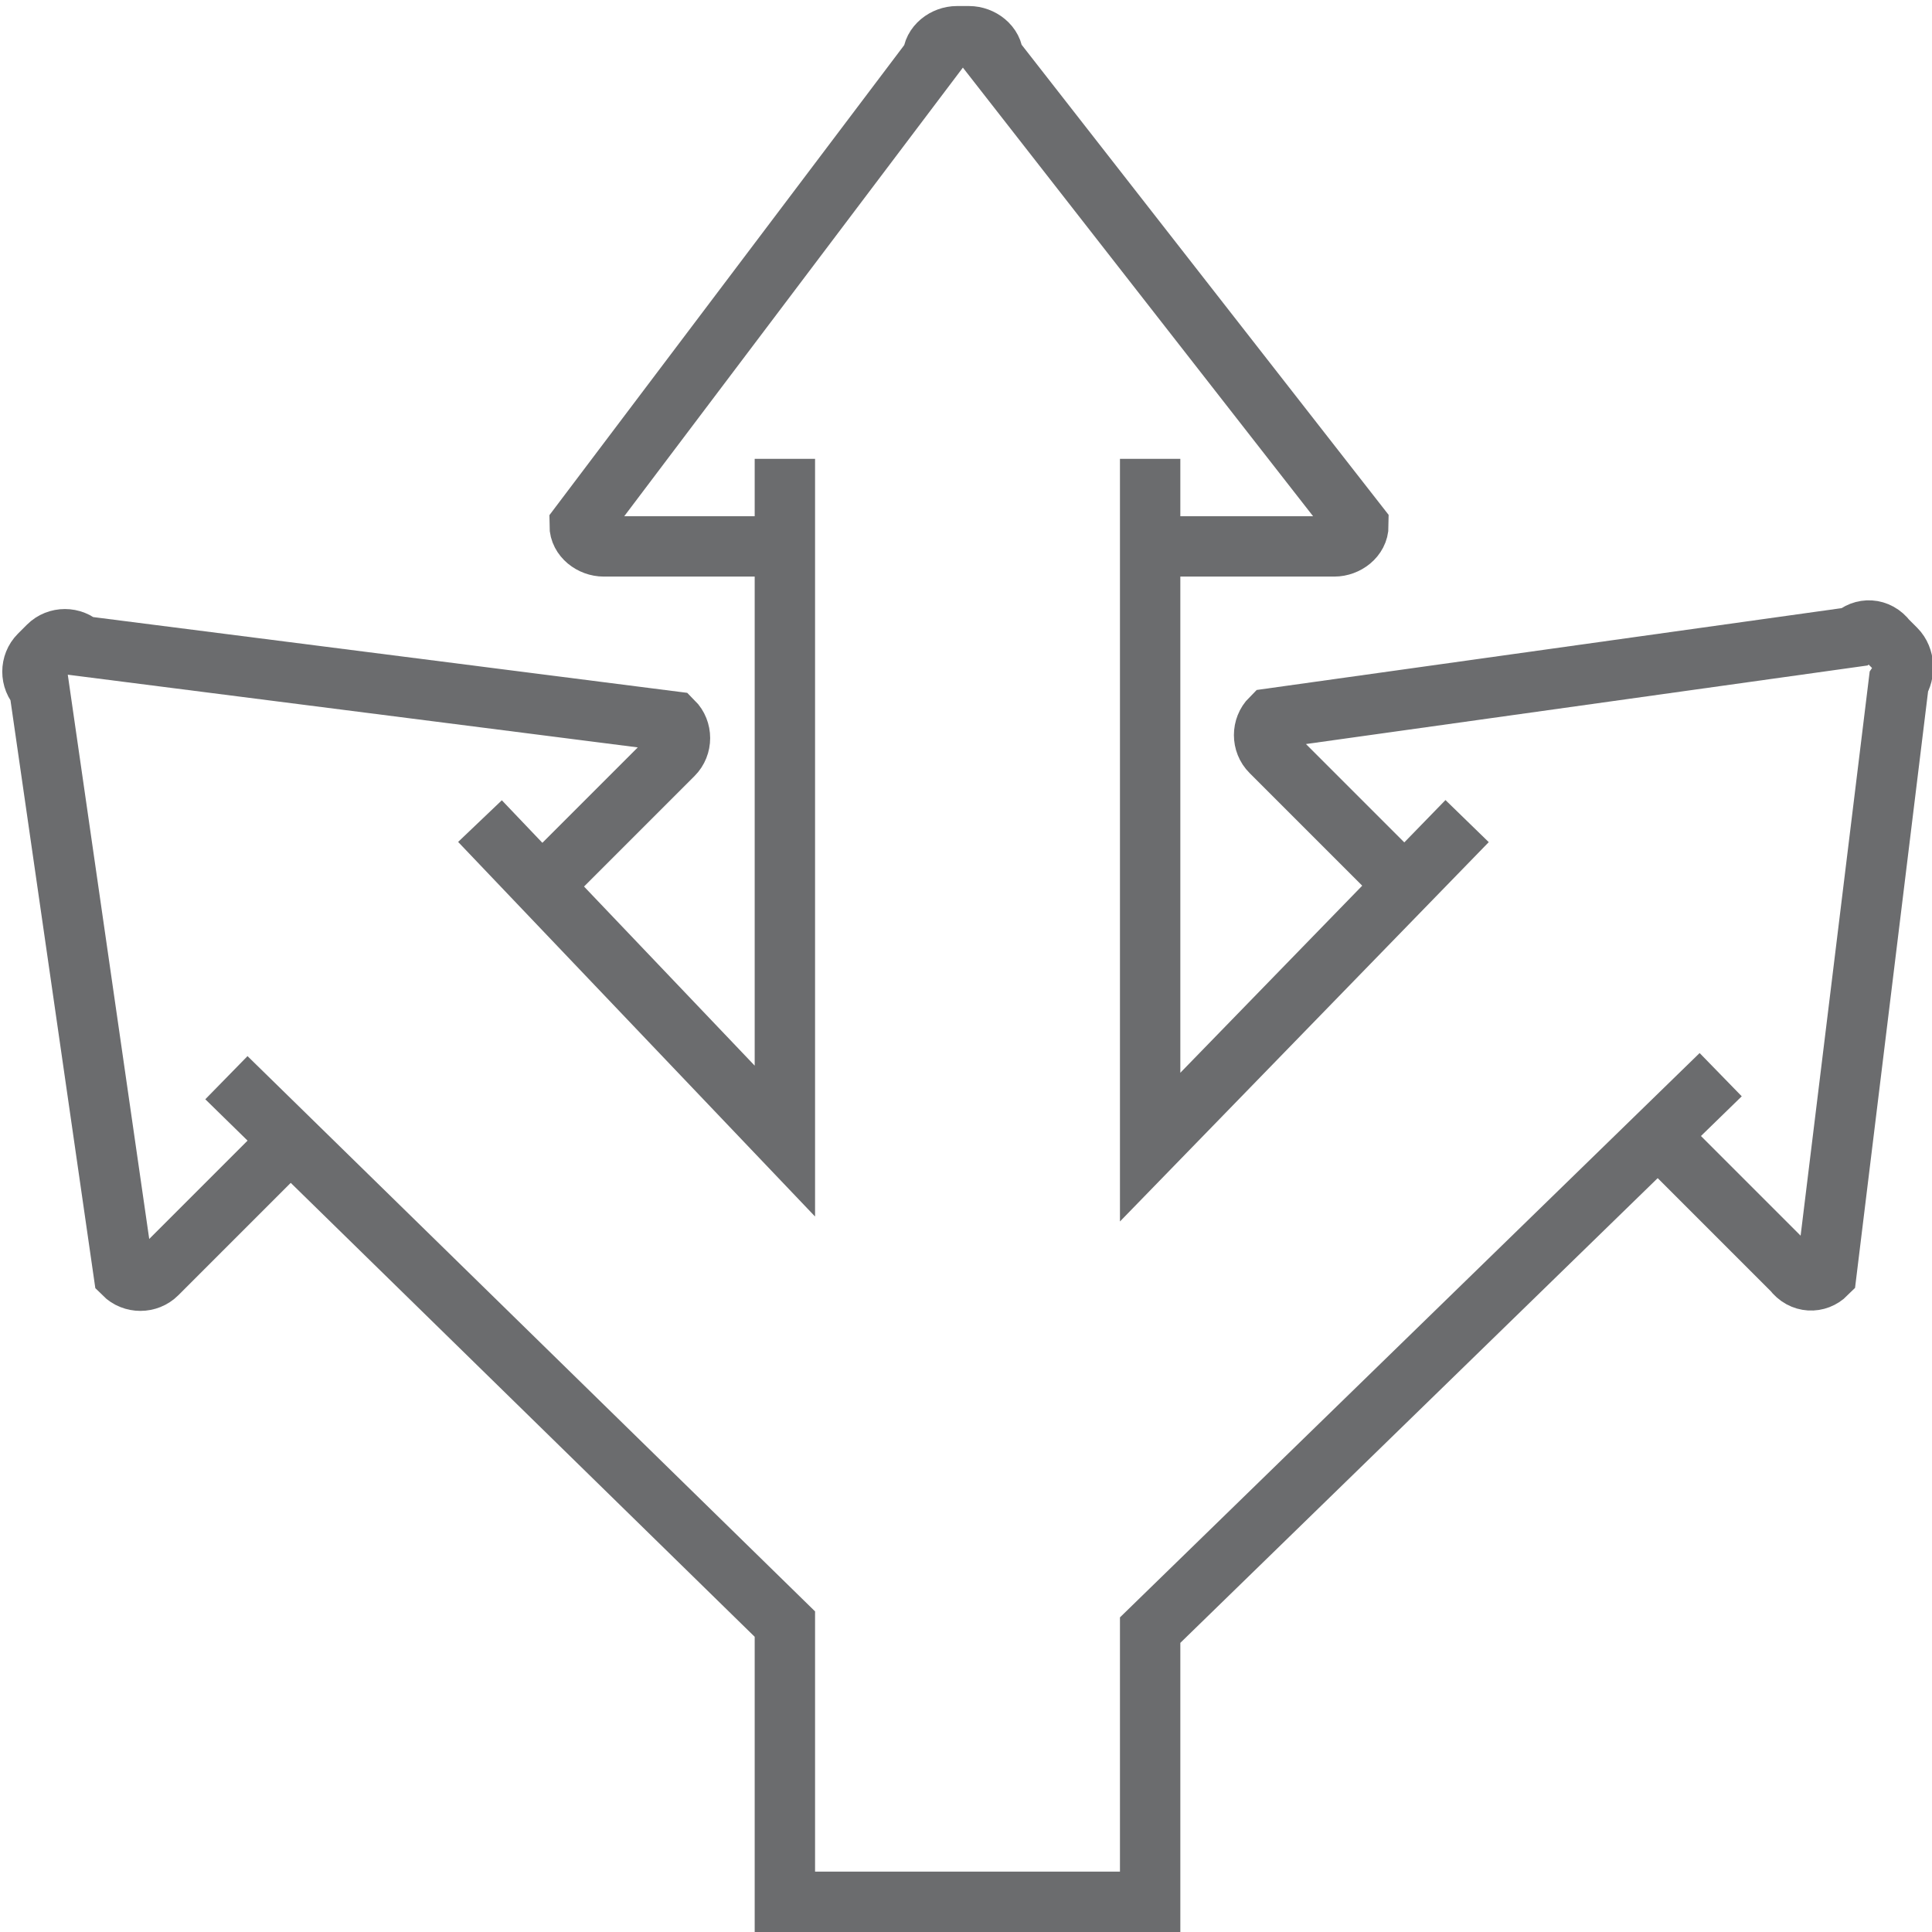
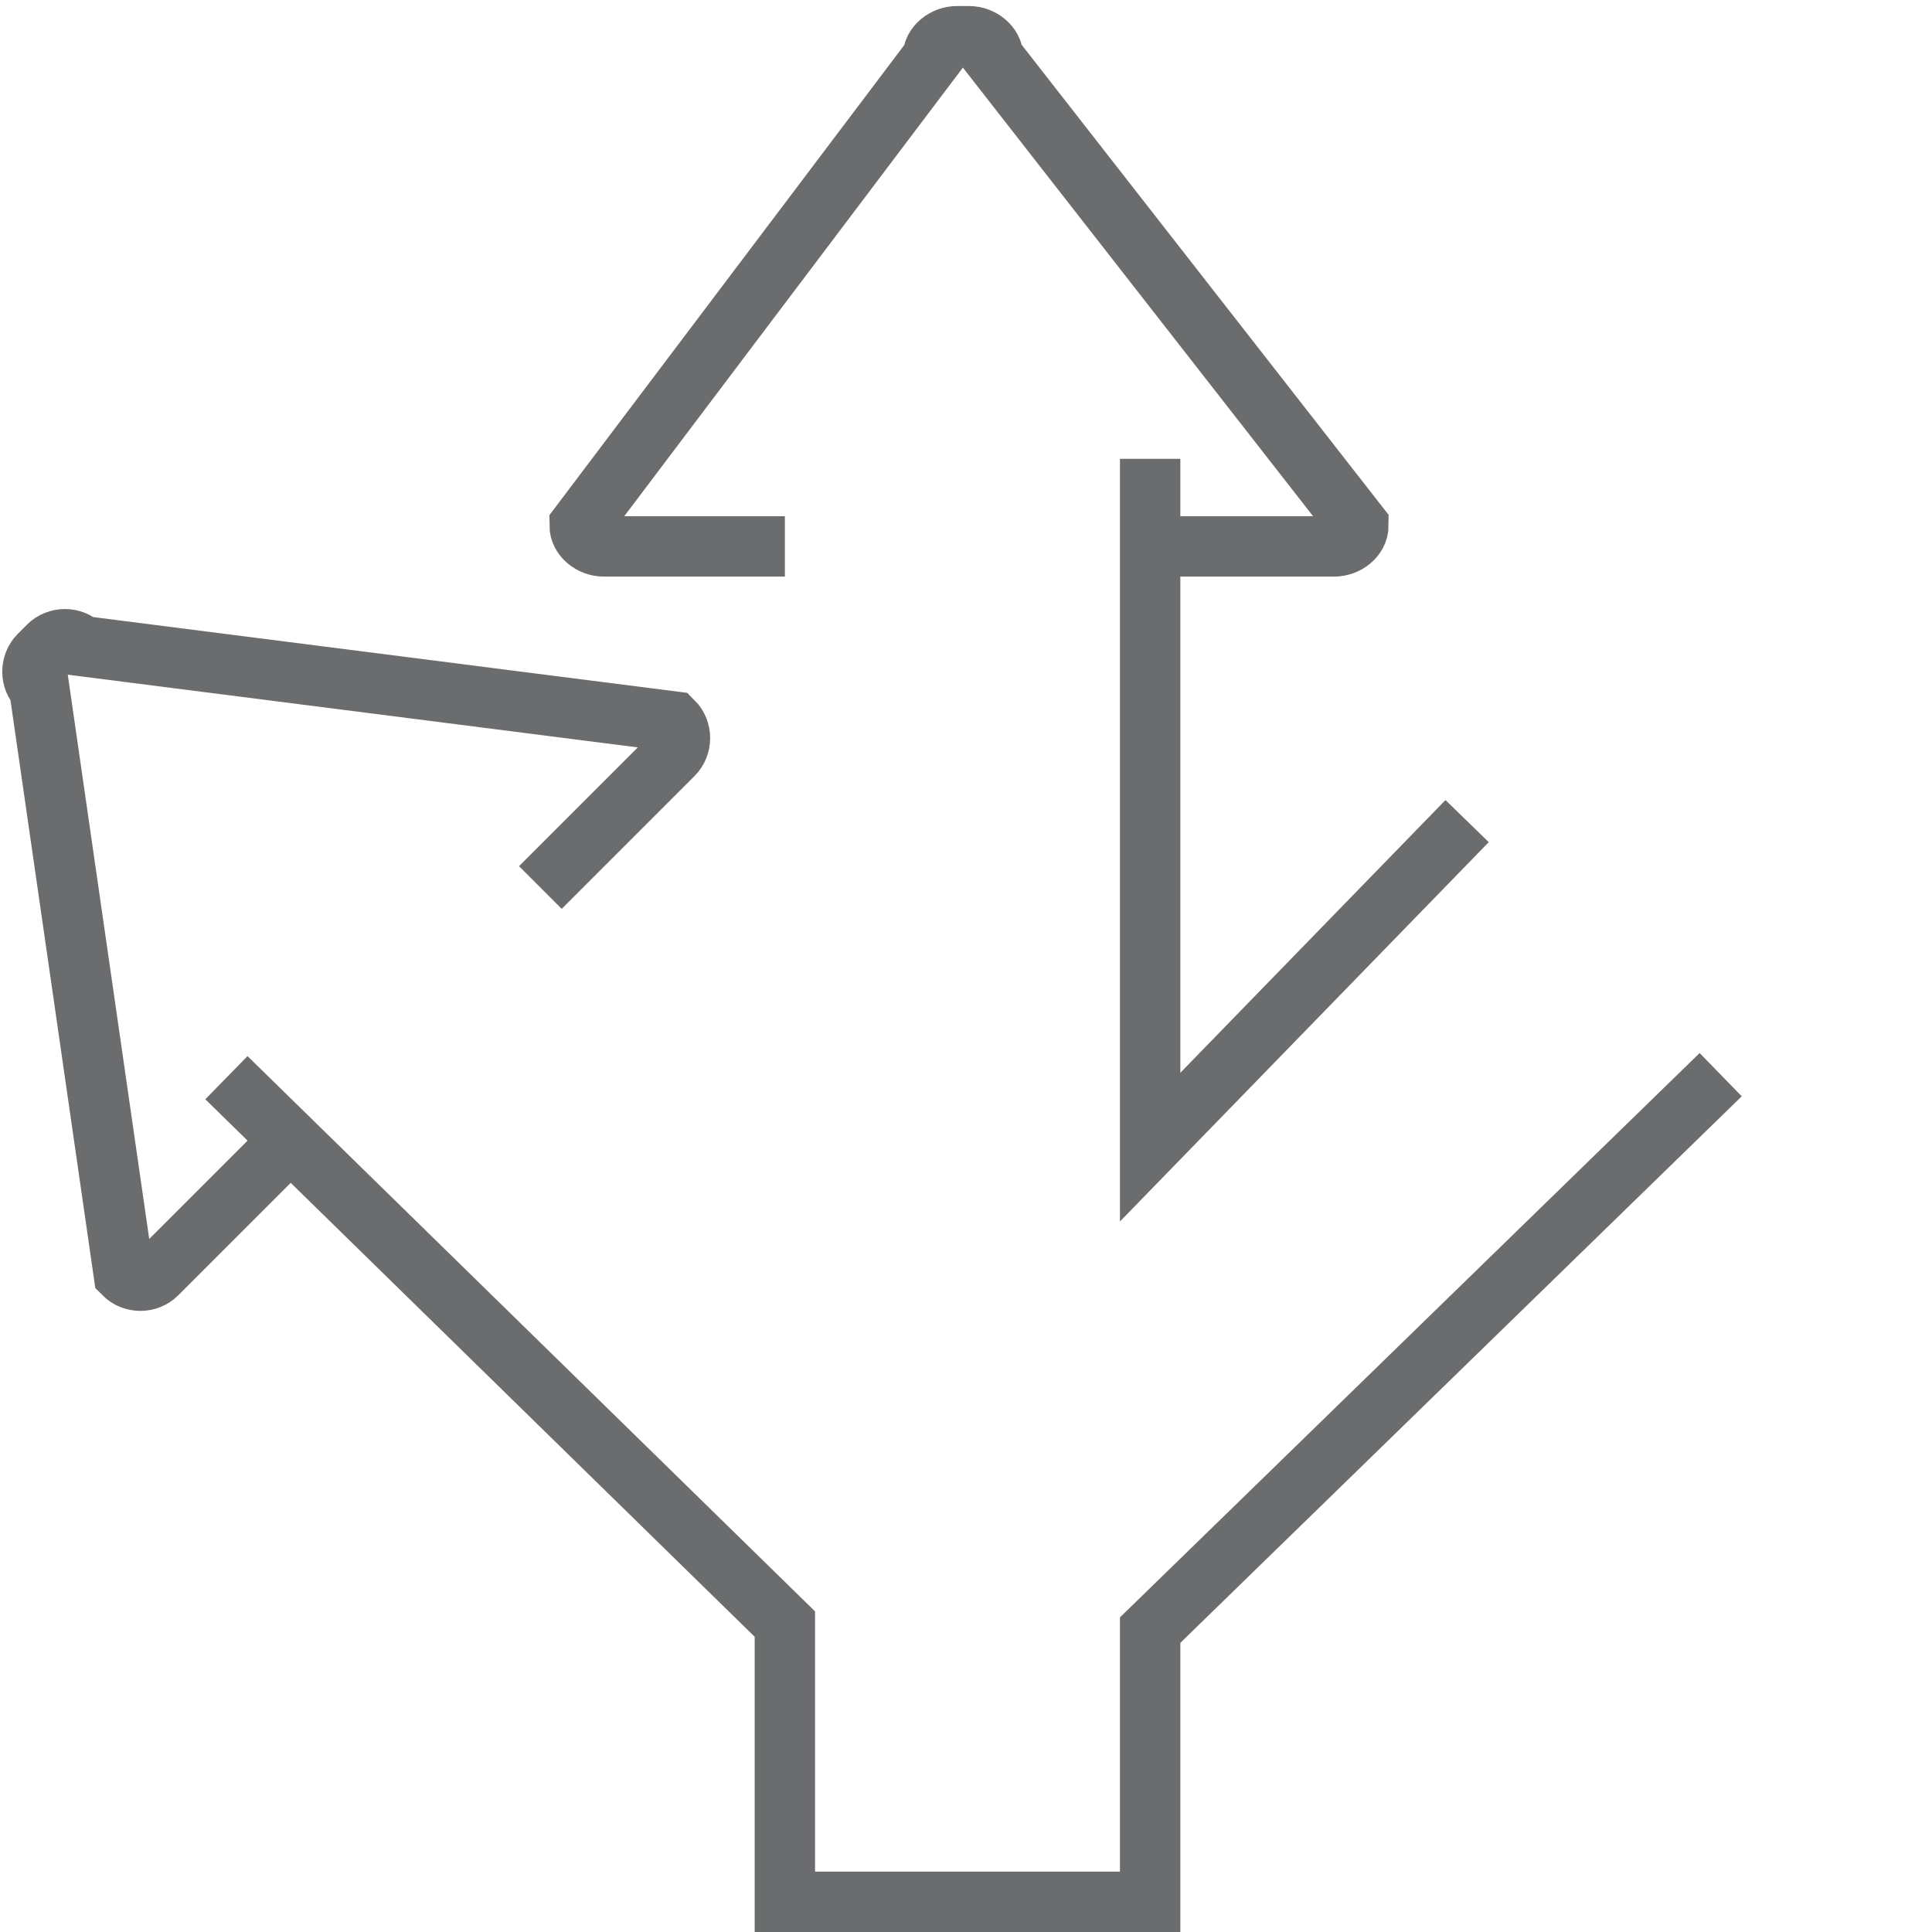
<svg xmlns="http://www.w3.org/2000/svg" xmlns:ns1="http://www.bohemiancoding.com/sketch/ns" version="1.1" id="Layer_1" width="800px" height="800px" viewBox="0 0 64 64" enable-background="new 0 0 64 64" xml:space="preserve">
  <title>Arrow-big-three-ways</title>
  <desc>Created with Sketch.</desc>
  <g id="Page-1" ns1:type="MSPage">
    <g id="Arrow-big-three-ways" transform="translate(1, 1)" ns1:type="MSLayerGroup">
      <path id="Shape_2_" ns1:type="MSShapeGroup" fill="none" stroke="#6B6C6E" stroke-width="2" d="M56,34.6L37.1,53v9H25v-9.2    L6.5,34.7" />
      <path id="Shape_3_" ns1:type="MSShapeGroup" fill="none" stroke="#6B6C6E" stroke-width="2" d="M37.1,14.2V37l10.5-10.8" />
-       <path id="Shape_4_" ns1:type="MSShapeGroup" fill="none" stroke="#6B6C6E" stroke-width="2" d="M14.9,26.2L25,36.8V14.2" />
      <path id="Shape" ns1:type="MSShapeGroup" fill="none" stroke="#6B6C6E" stroke-width="2" d="M25,17.1h-6    c-0.4,0-0.8-0.3-0.8-0.7L29.9,0.9c0-0.4,0.4-0.7,0.8-0.7h0.4c0.4,0,0.8,0.3,0.8,0.7L44,16.4c0,0.4-0.4,0.7-0.8,0.7H37" />
-       <path id="Shape_1_" ns1:type="MSShapeGroup" fill="none" stroke="#6B6C6E" stroke-width="2" d="M45.5,28.3l-4.4-4.4    c-0.3-0.3-0.3-0.8,0-1.1l19.3-2.7c0.3-0.3,0.8-0.3,1.1,0.1l0.3,0.3c0.3,0.3,0.3,0.8,0.1,1.1l-2.4,19.6c-0.3,0.3-0.8,0.3-1.1-0.1    L54,36.7" />
      <path id="Shape_5_" ns1:type="MSShapeGroup" fill="none" stroke="#6B6C6E" stroke-width="2" d="M8.6,36.8l-4.4,4.4    c-0.3,0.3-0.8,0.3-1.1,0L0.3,21.8C0,21.5,0,21,0.3,20.7l0.3-0.3c0.3-0.3,0.8-0.3,1.1,0l19.6,2.5c0.3,0.3,0.3,0.8,0,1.1l-4.4,4.4" />
    </g>
  </g>
</svg>